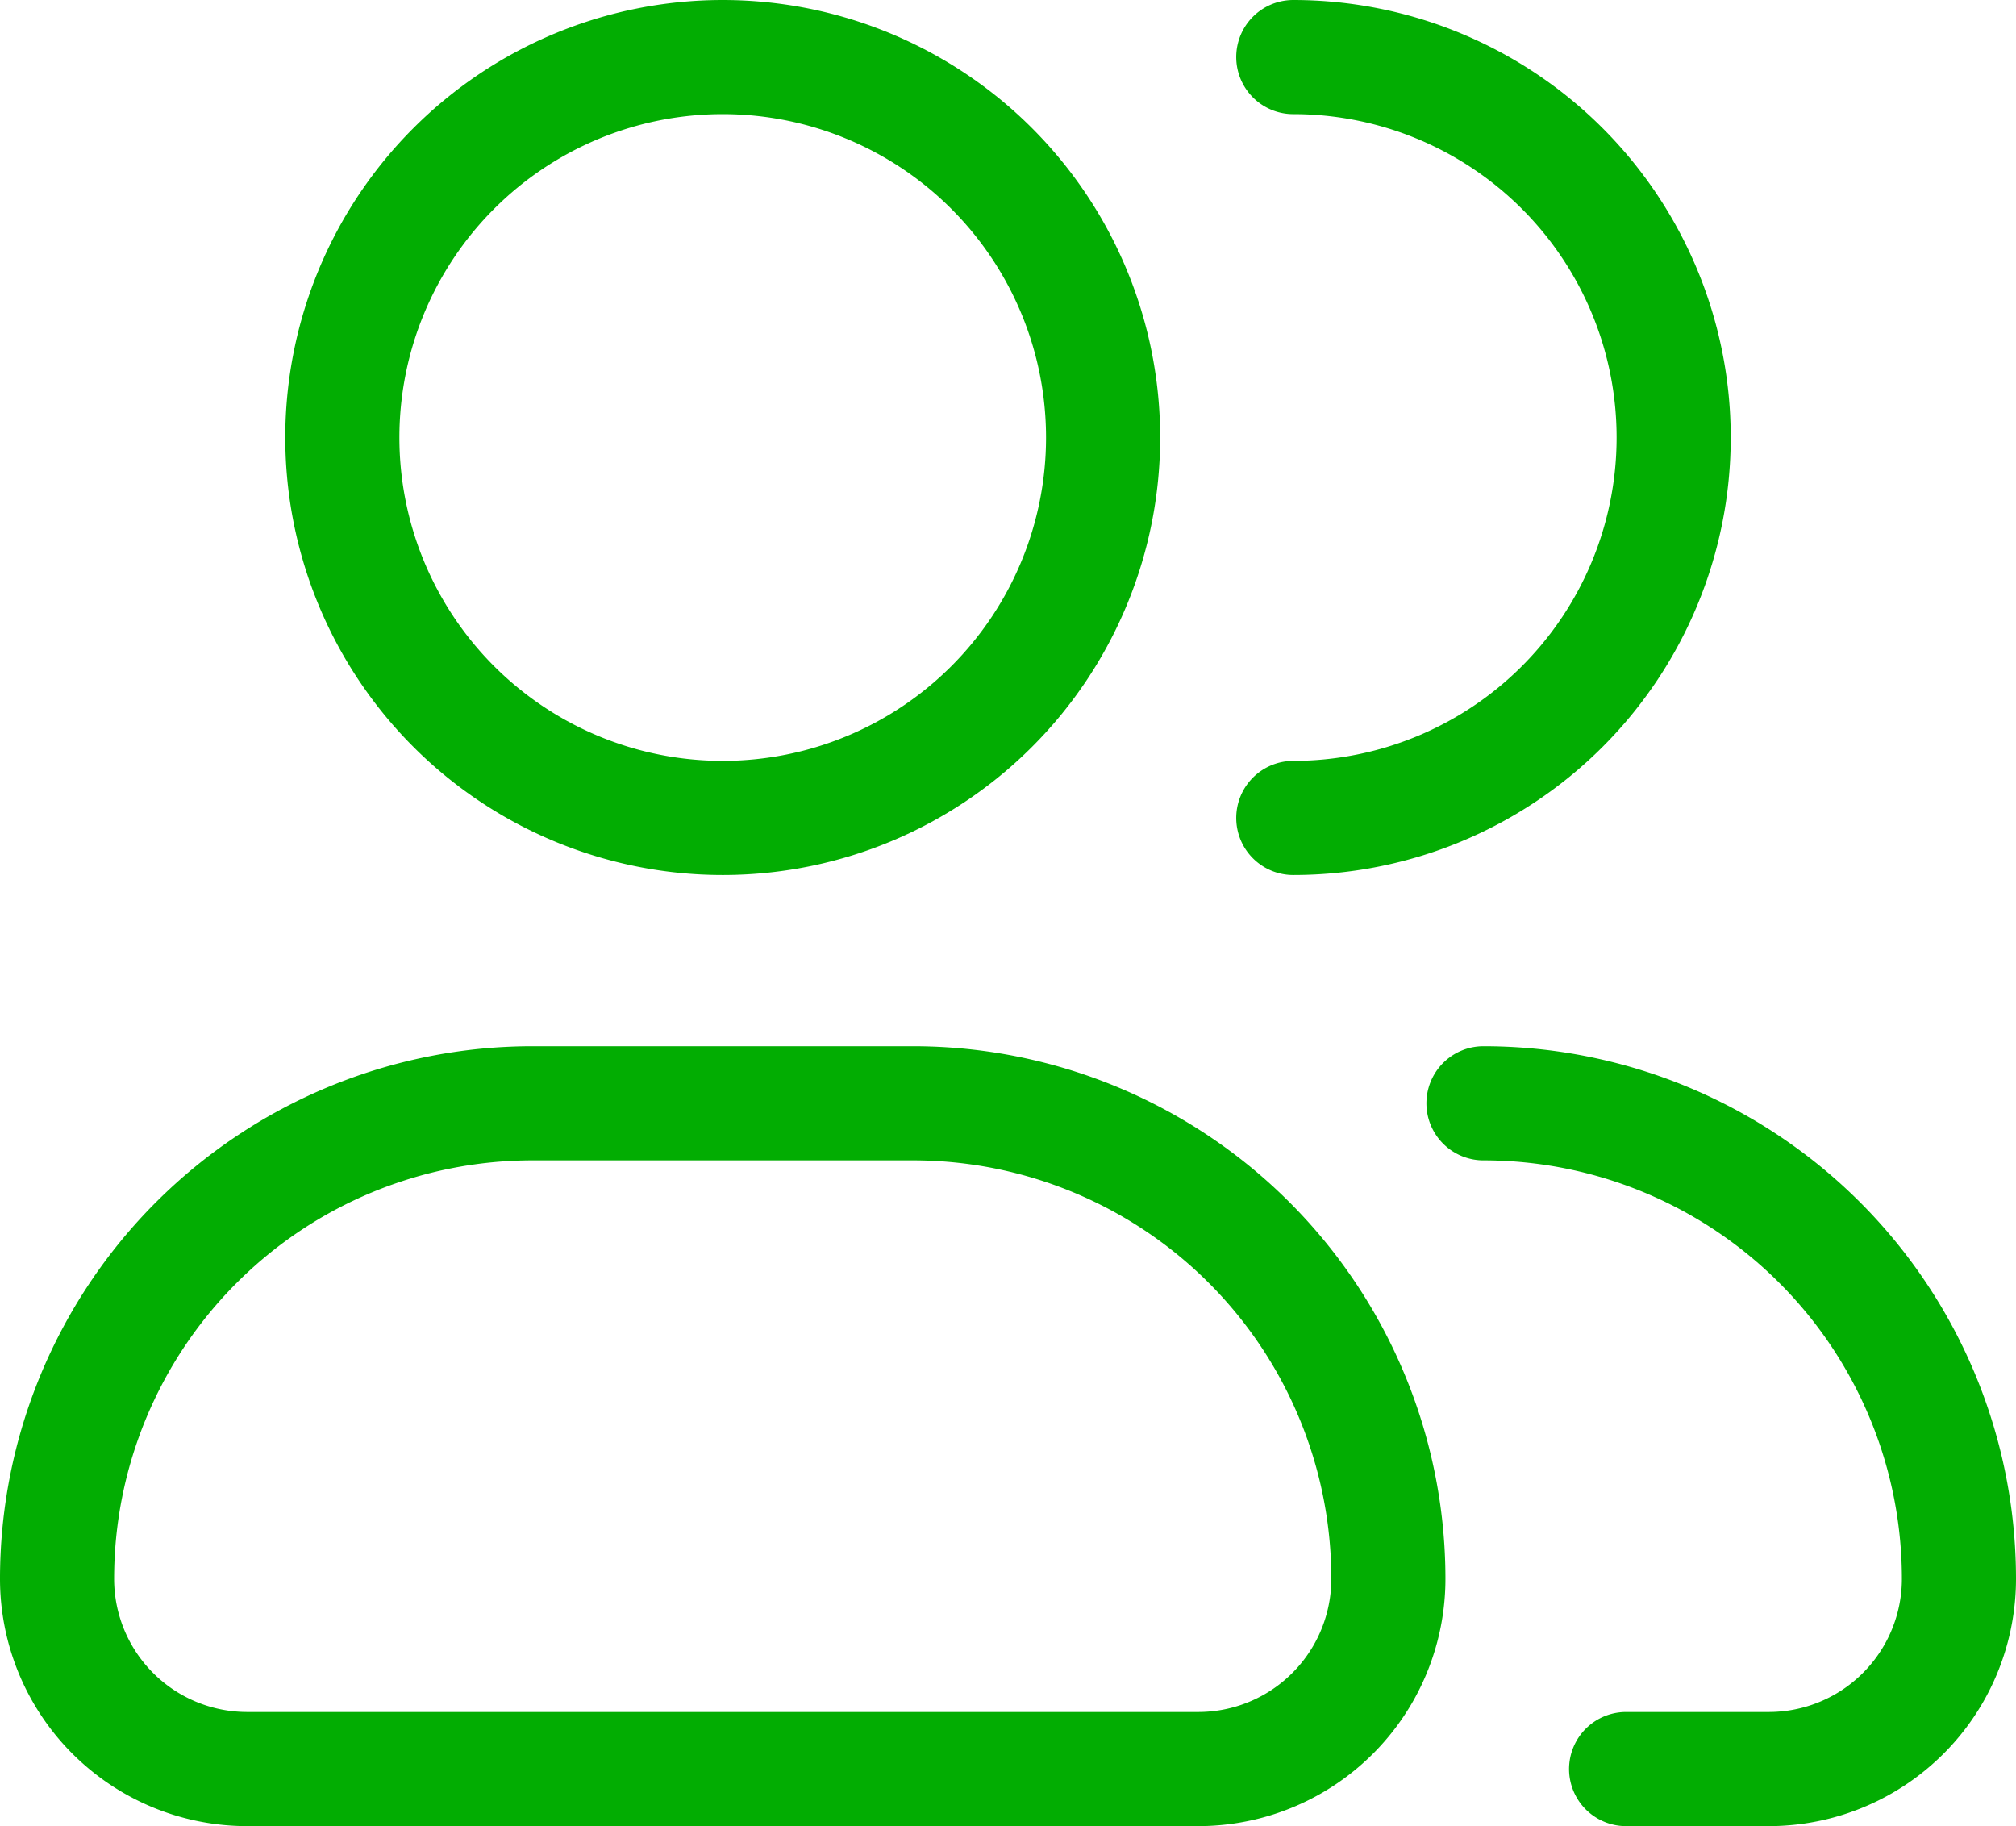
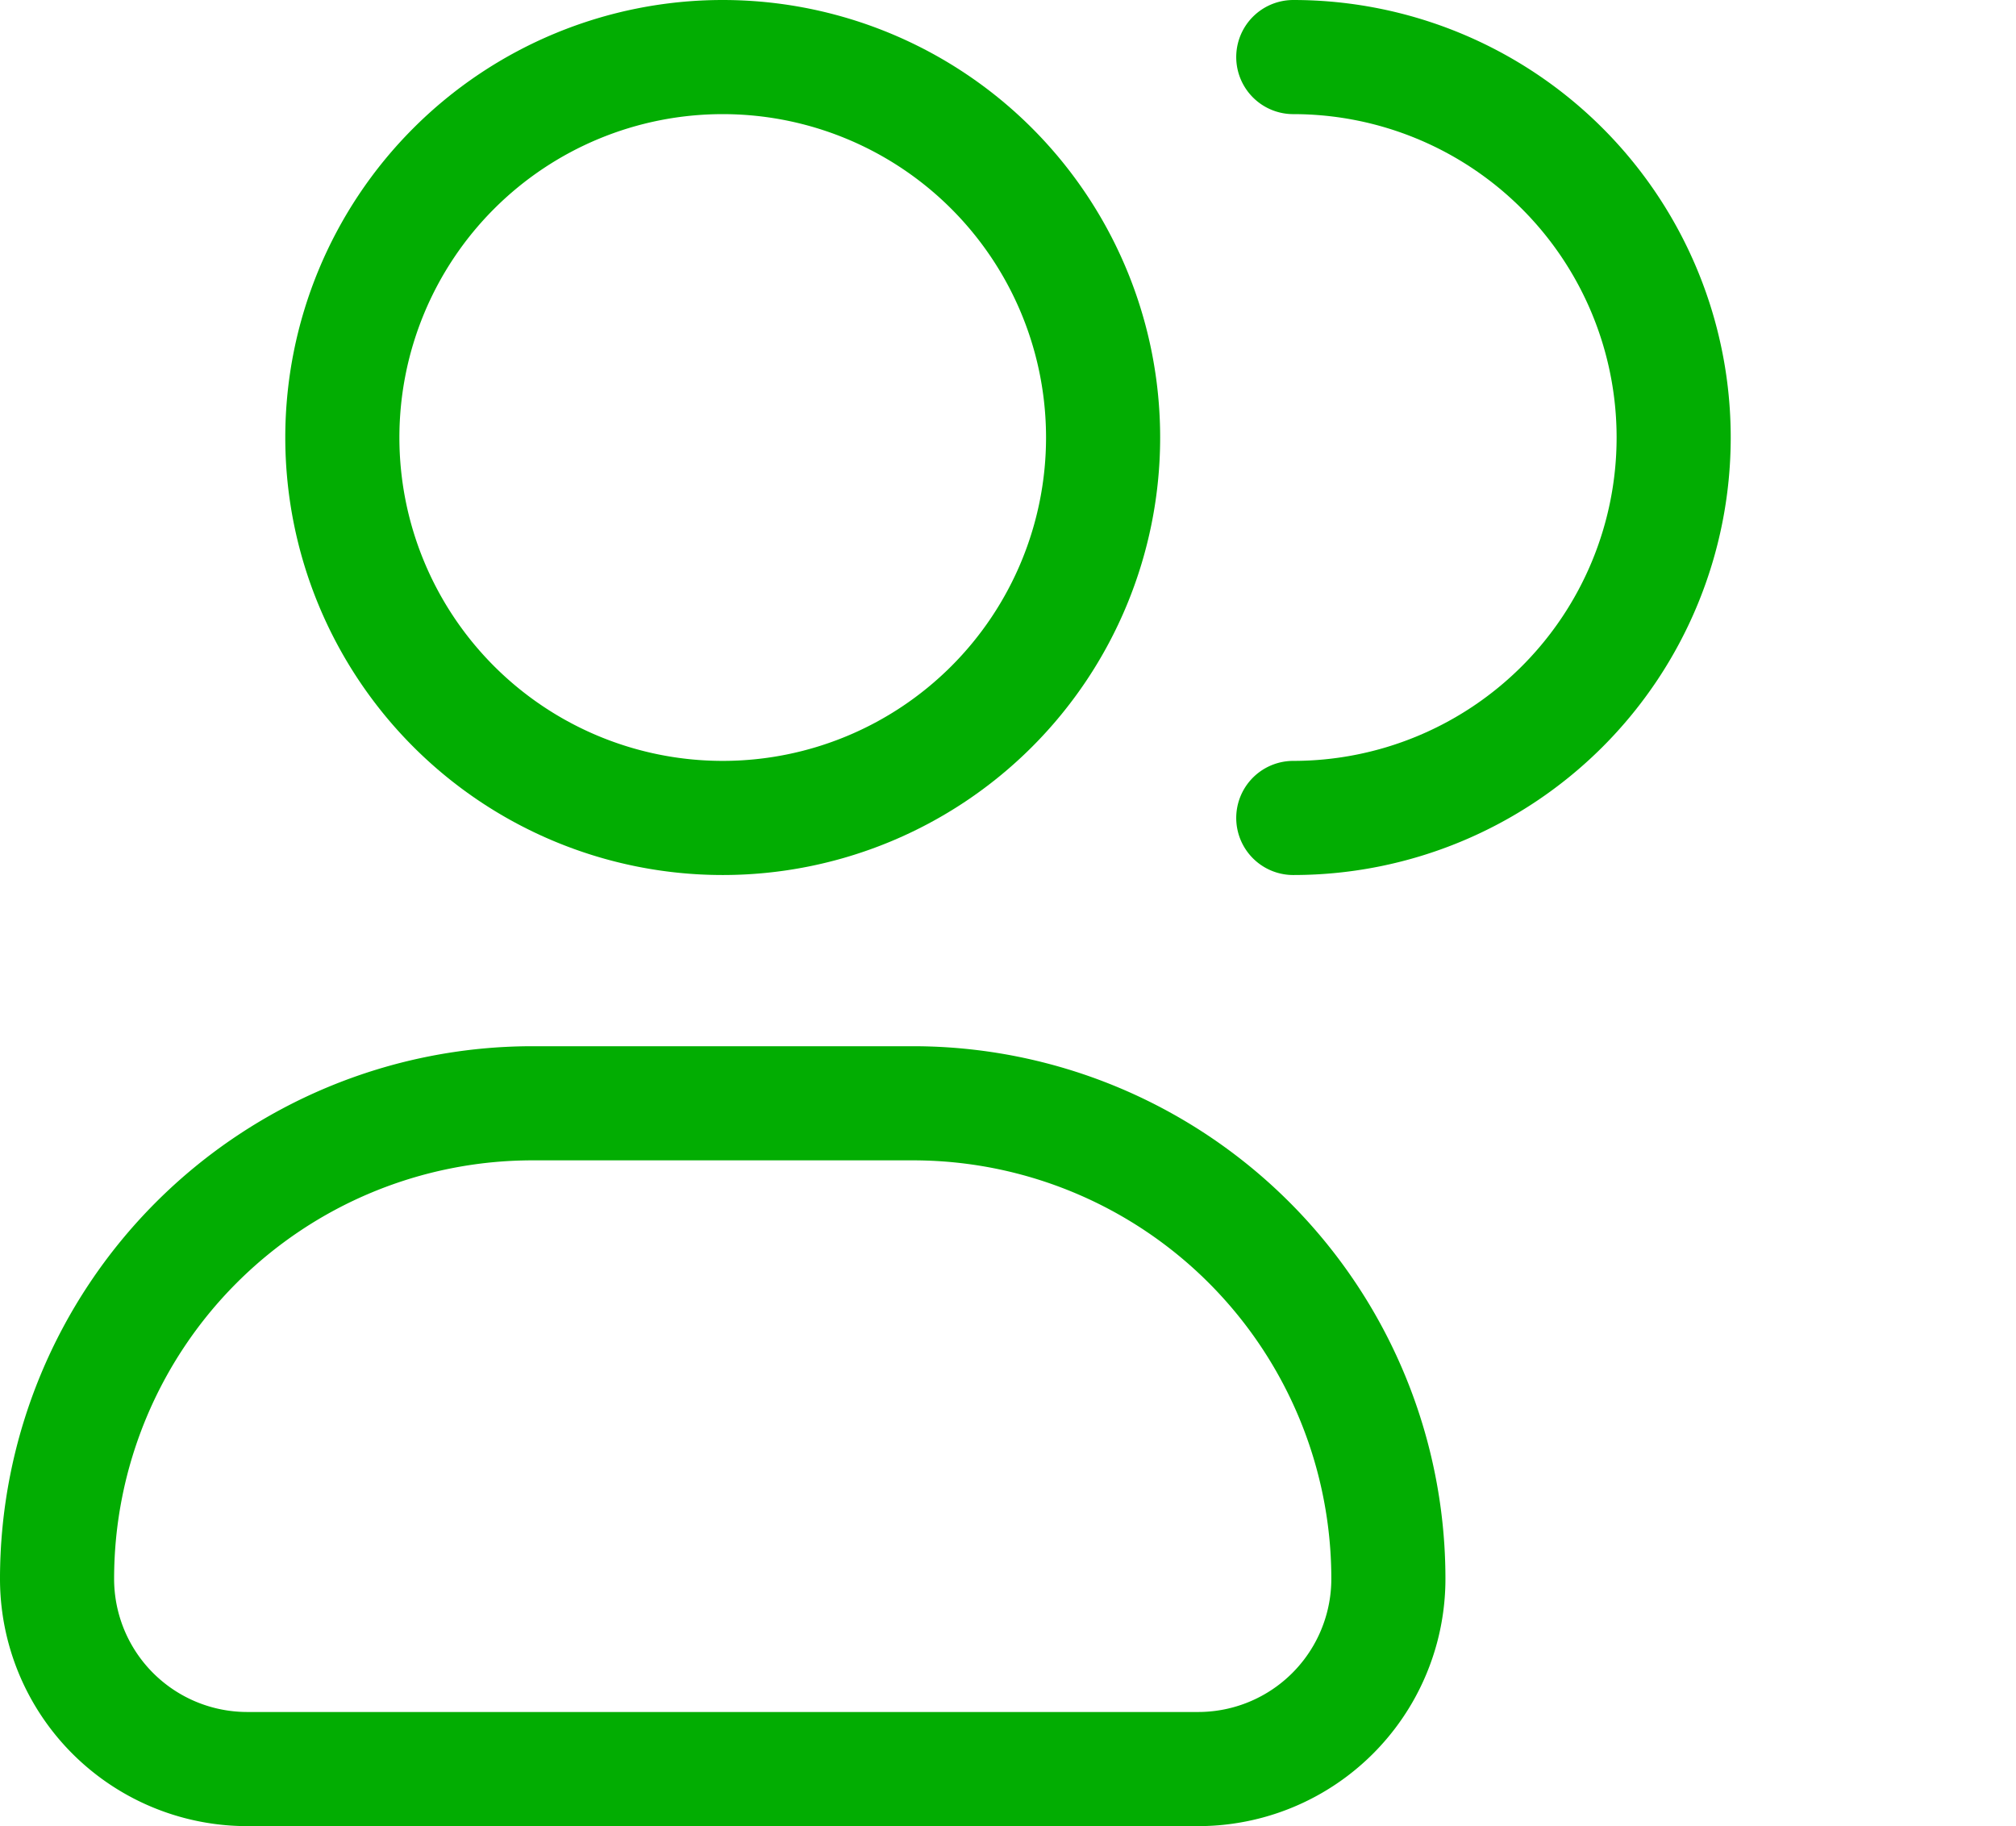
<svg xmlns="http://www.w3.org/2000/svg" width="21.2" height="19.2" viewBox="0 0 21.2 19.2">
  <g data-name="user-multiple-02-stroke-rounded (2)">
    <path data-name="Path 1561" d="M13 7a4 4 0 1 1-4-4 4 4 0 0 1 4 4z" style="fill:none;stroke:#02ad02;stroke-width:1.2px" transform="translate(-1.4 -2.4)" />
    <path data-name="Path 1562" d="M15 11a4 4 0 0 0 0-8" style="stroke-linejoin:round;stroke-linecap:round;fill:none;stroke:#02ad02;stroke-width:1.2px" transform="translate(-1.4 -2.4)" />
    <path data-name="Path 1563" d="M11 14H7a5 5 0 0 0-5 5 2 2 0 0 0 2 2h10a2 2 0 0 0 2-2 5 5 0 0 0-5-5z" style="stroke-linejoin:round;fill:none;stroke:#02ad02;stroke-width:1.2px" transform="translate(-1.4 -2.4)" />
-     <path data-name="Path 1564" d="M17 14a5 5 0 0 1 5 5 2 2 0 0 1-2 2h-1.5" style="stroke-linejoin:round;stroke-linecap:round;fill:none;stroke:#02ad02;stroke-width:1.2px" transform="translate(-1.4 -2.4)" />
  </g>
</svg>